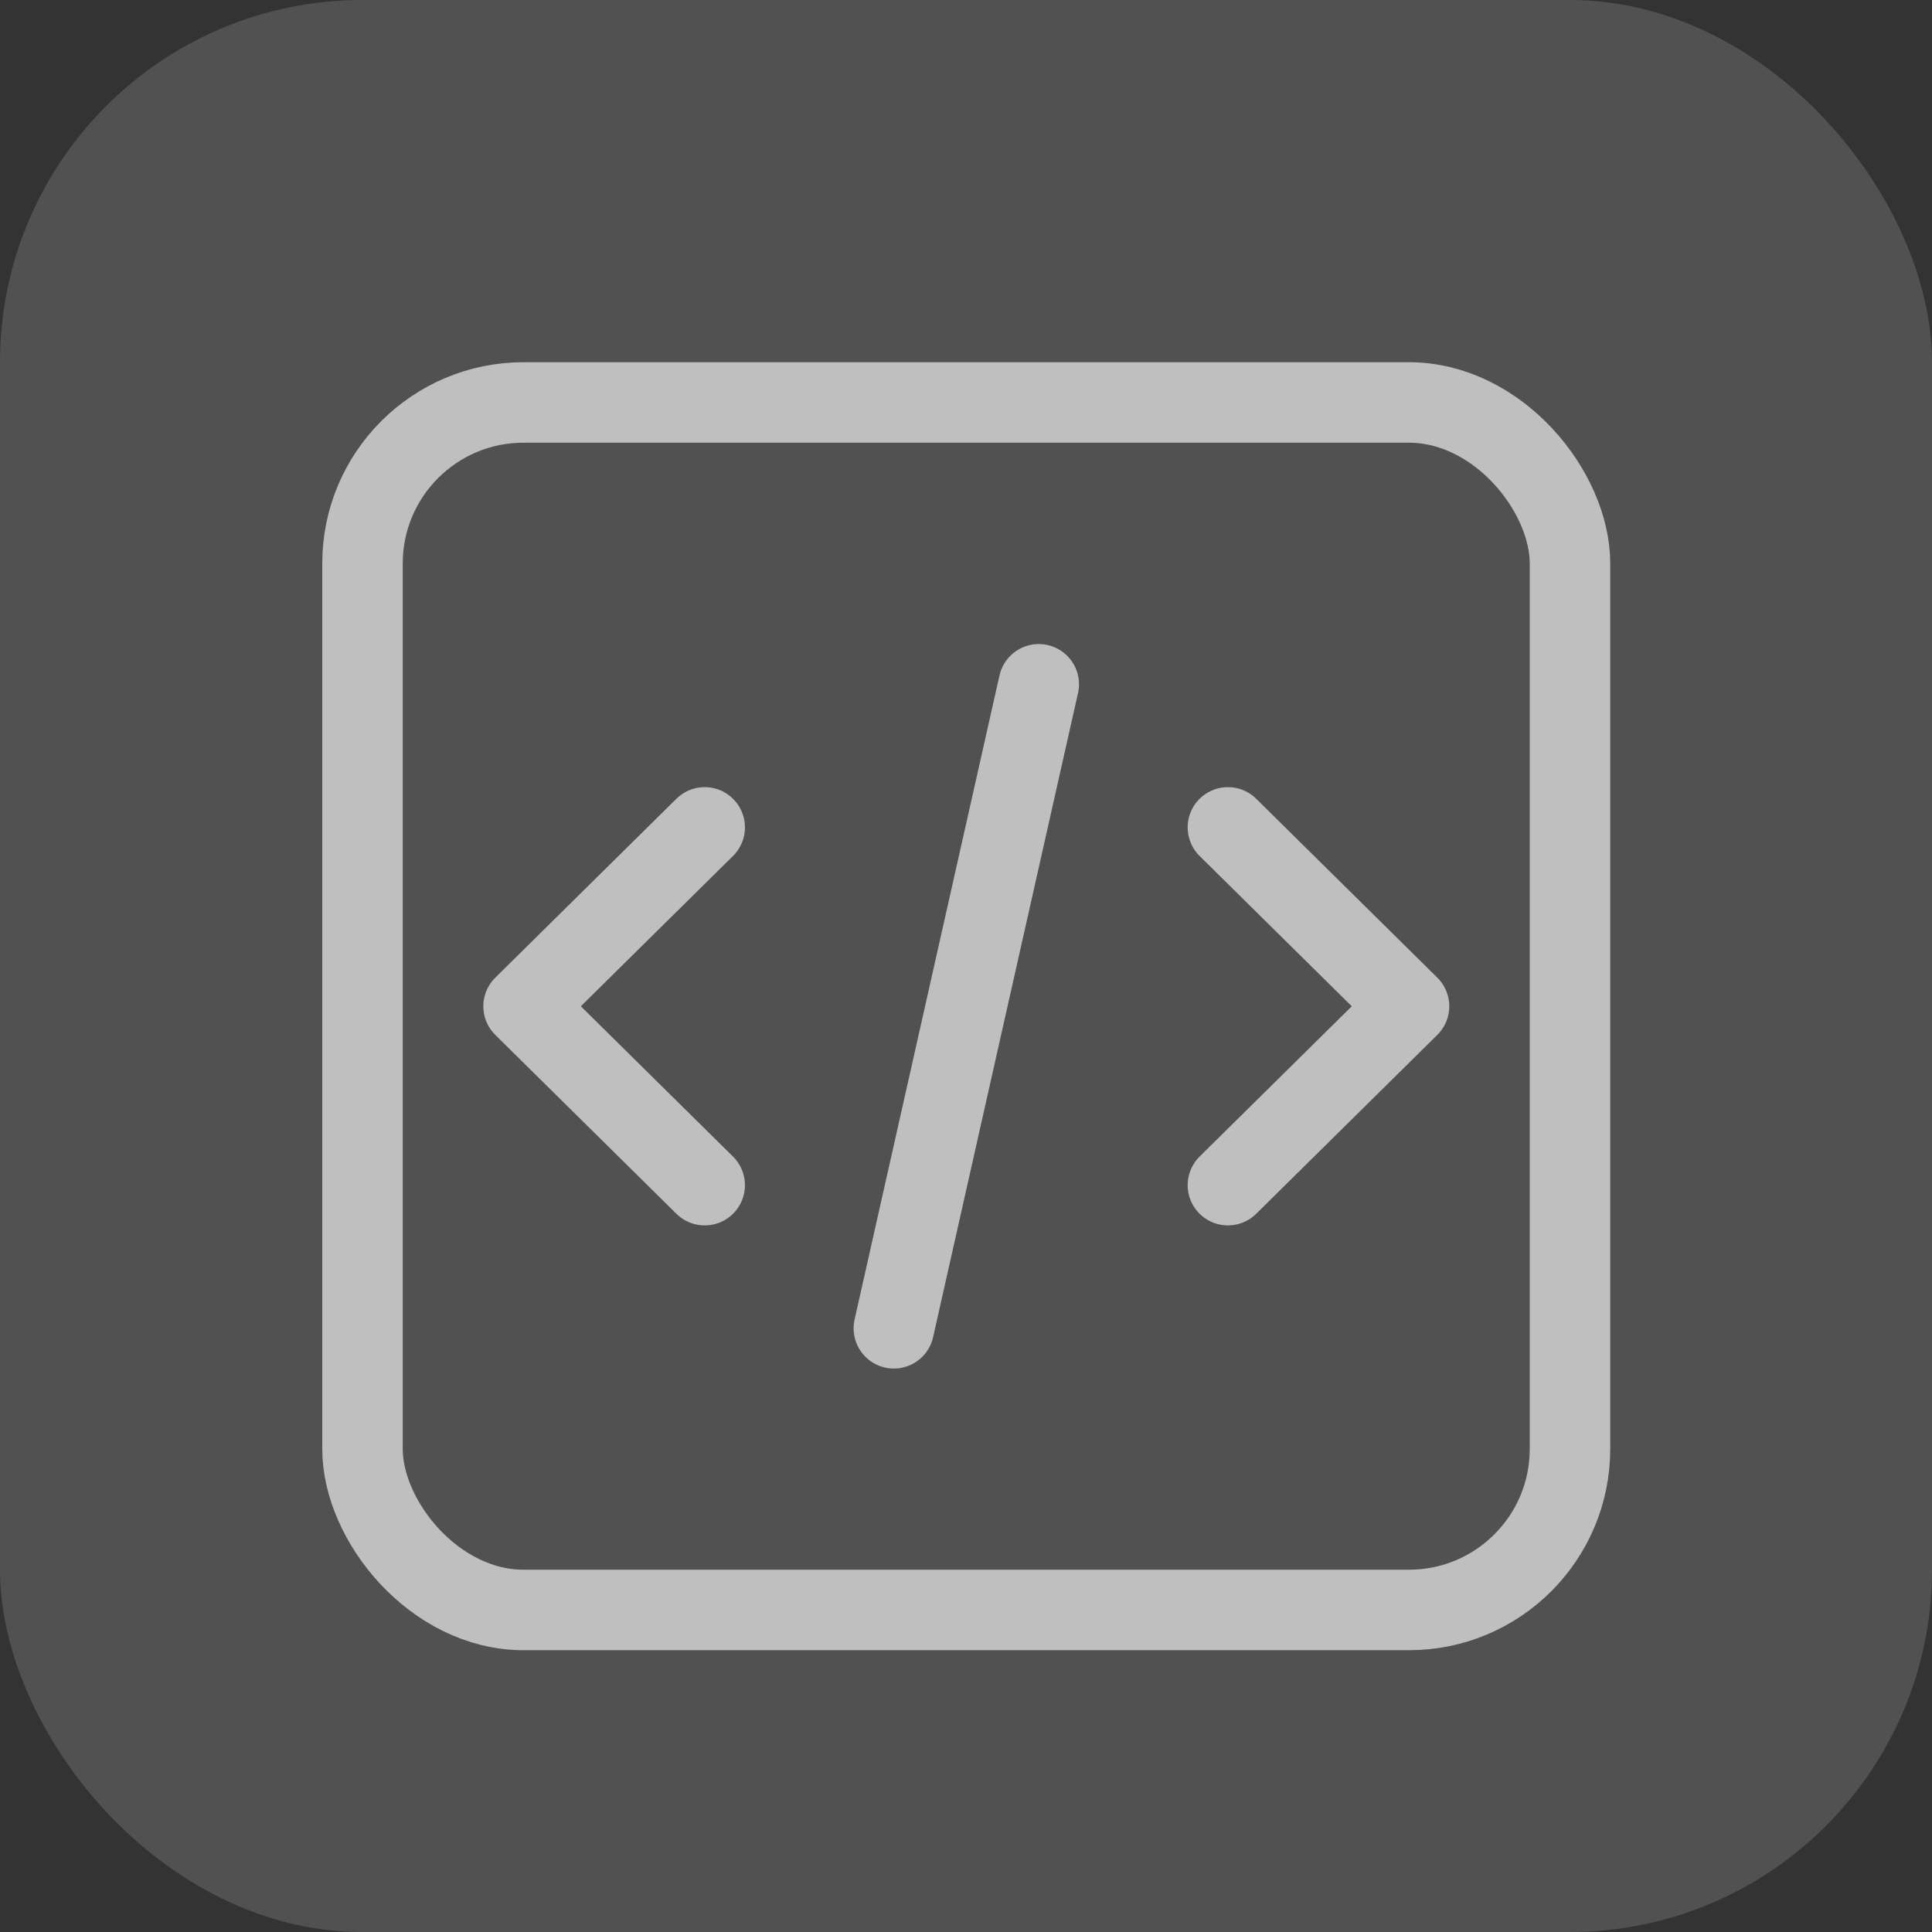
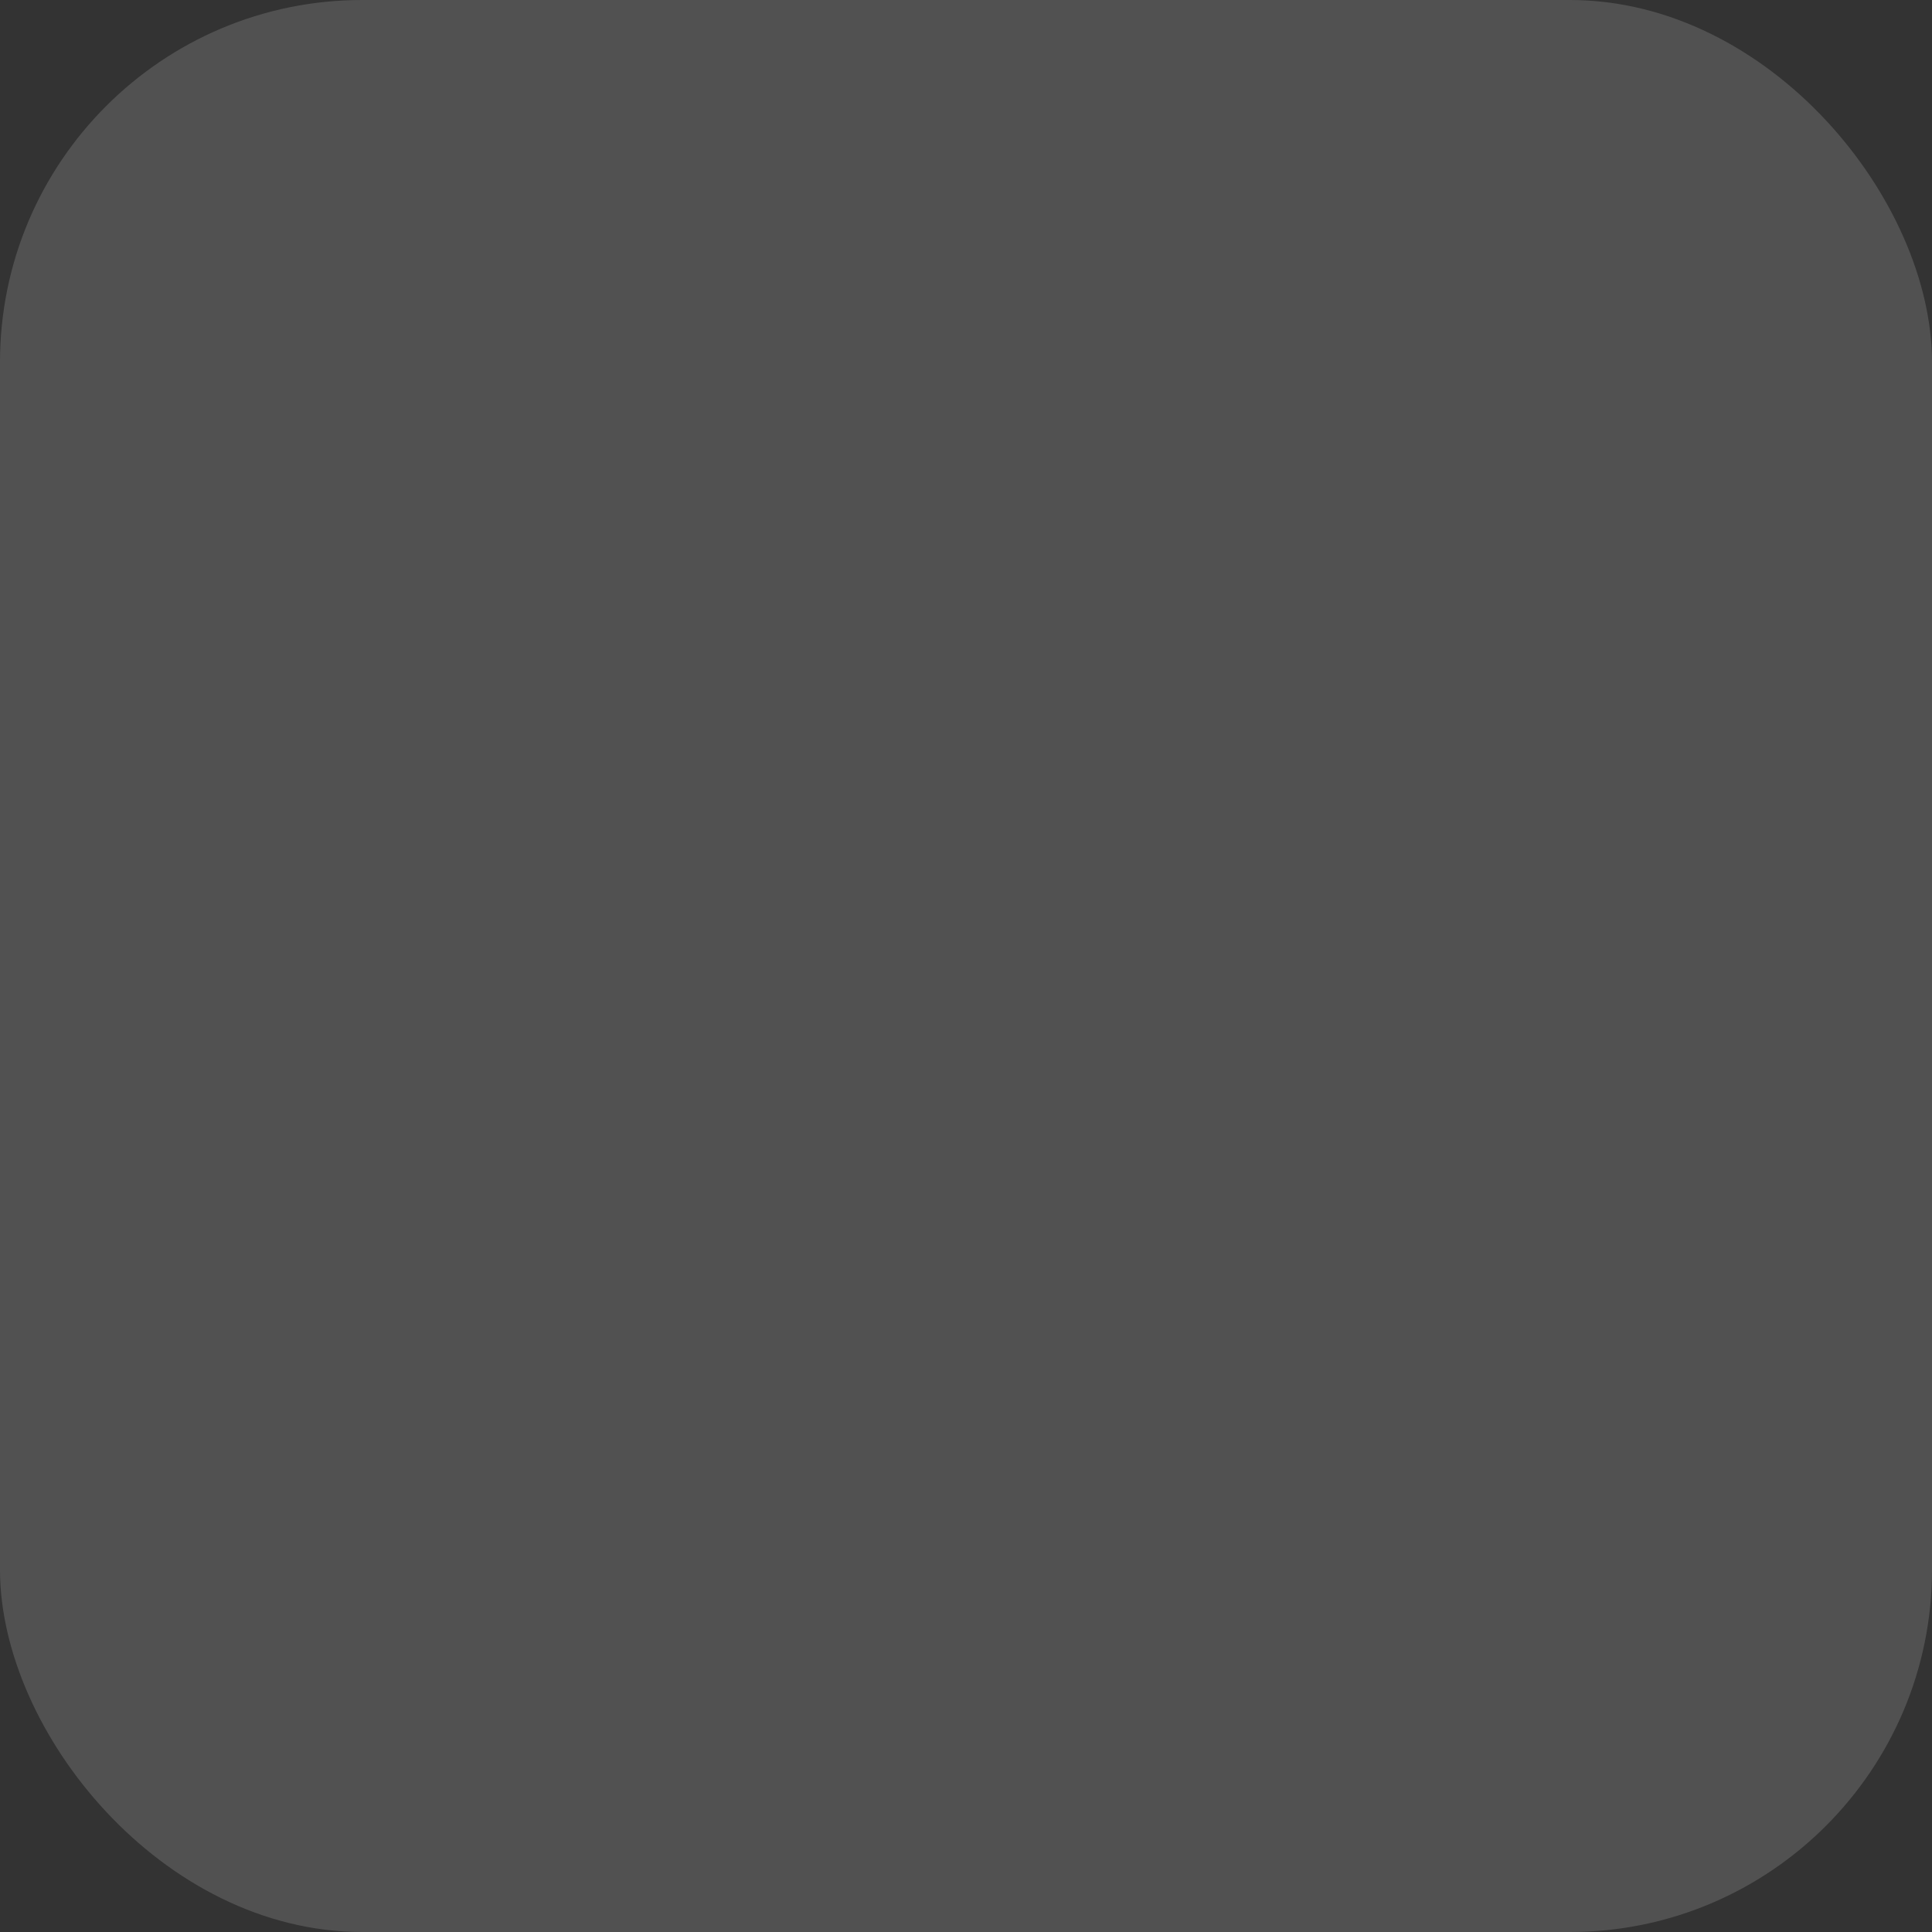
<svg xmlns="http://www.w3.org/2000/svg" width="32" height="32" viewBox="0 0 32 32" fill="none">
  <rect x="0" y="0" width="32" height="32" fill="#333333" stroke="none" />
  <rect width="32" height="32" rx="6" fill="white" fill-opacity="0.15" />
-   <rect x="6.004" y="6.666" width="20" height="20" rx="2.667" stroke="#BFBFBF" stroke-width="1.333" />
-   <path d="M20.338 19.63L23.338 16.667L20.338 13.704M11.672 13.704L8.672 16.667L11.672 19.63M17.205 11.334L14.805 22.001" stroke="#BFBFBF" stroke-width="1.333" stroke-linecap="round" stroke-linejoin="round" />
</svg>